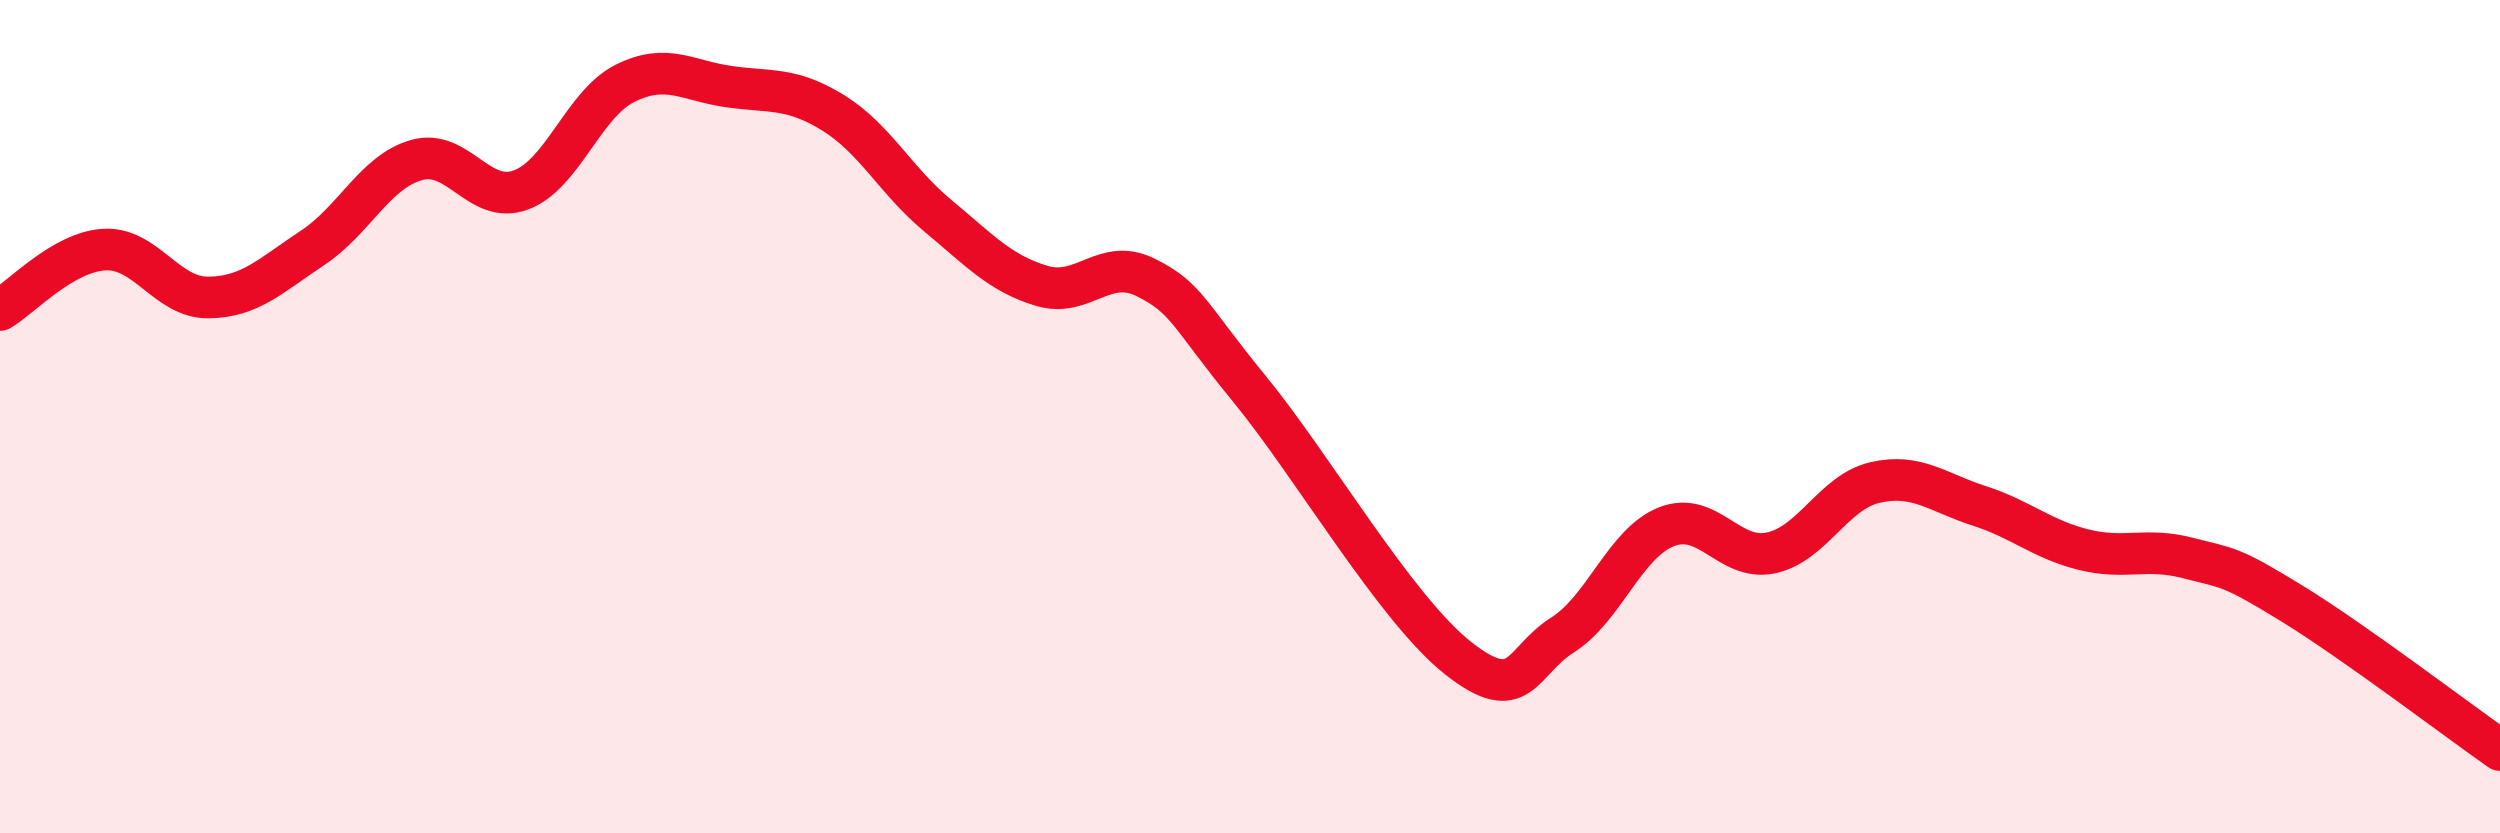
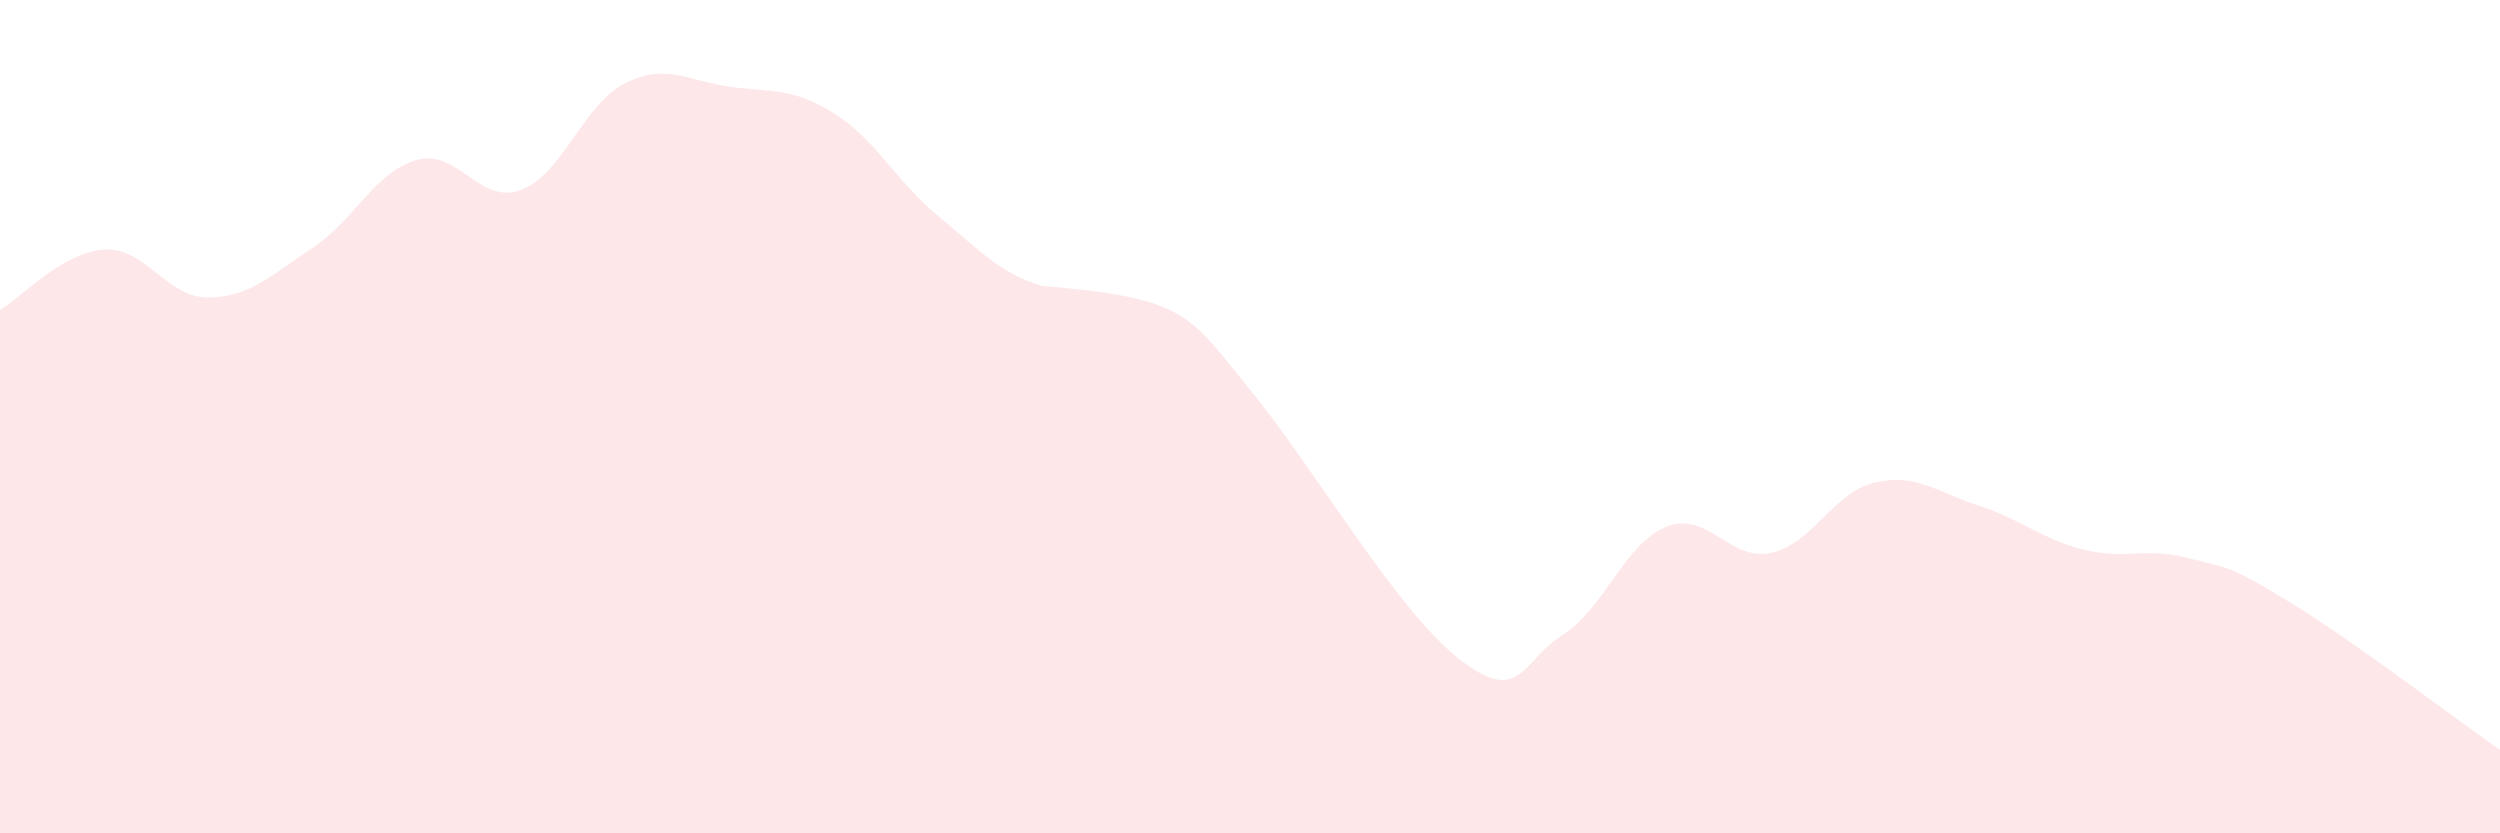
<svg xmlns="http://www.w3.org/2000/svg" width="60" height="20" viewBox="0 0 60 20">
-   <path d="M 0,7.44 C 0.5,7.15 1.5,6.05 2.5,5.99 C 3.5,5.93 4,7.15 5,7.14 C 6,7.13 6.5,6.61 7.5,5.95 C 8.5,5.29 9,4.12 10,3.84 C 11,3.56 11.5,4.93 12.5,4.56 C 13.5,4.19 14,2.5 15,2 C 16,1.5 16.5,1.94 17.5,2.08 C 18.5,2.22 19,2.09 20,2.71 C 21,3.33 21.5,4.34 22.5,5.17 C 23.5,6 24,6.56 25,6.86 C 26,7.16 26.5,6.16 27.5,6.66 C 28.5,7.16 28.5,7.52 30,9.35 C 31.5,11.18 33.5,14.62 35,15.8 C 36.5,16.98 36.5,15.87 37.5,15.24 C 38.5,14.61 39,13.03 40,12.64 C 41,12.25 41.5,13.48 42.5,13.27 C 43.5,13.06 44,11.81 45,11.58 C 46,11.35 46.5,11.82 47.5,12.14 C 48.5,12.46 49,12.94 50,13.19 C 51,13.44 51.5,13.13 52.5,13.39 C 53.5,13.65 53.5,13.56 55,14.48 C 56.5,15.4 59,17.3 60,18L60 20L0 20Z" fill="#EB0A25" opacity="0.1" stroke-linecap="round" stroke-linejoin="round" />
-   <path d="M 0,7.44 C 0.5,7.15 1.5,6.05 2.5,5.99 C 3.5,5.93 4,7.15 5,7.14 C 6,7.13 6.5,6.61 7.5,5.95 C 8.5,5.29 9,4.12 10,3.84 C 11,3.56 11.5,4.93 12.5,4.56 C 13.5,4.19 14,2.5 15,2 C 16,1.5 16.5,1.94 17.5,2.08 C 18.5,2.22 19,2.09 20,2.71 C 21,3.33 21.5,4.34 22.5,5.17 C 23.5,6 24,6.56 25,6.86 C 26,7.16 26.5,6.16 27.5,6.66 C 28.5,7.16 28.5,7.52 30,9.35 C 31.5,11.18 33.5,14.62 35,15.8 C 36.5,16.98 36.5,15.87 37.5,15.24 C 38.5,14.61 39,13.03 40,12.64 C 41,12.25 41.5,13.48 42.5,13.27 C 43.5,13.06 44,11.81 45,11.58 C 46,11.35 46.5,11.82 47.5,12.14 C 48.5,12.46 49,12.94 50,13.19 C 51,13.44 51.5,13.13 52.5,13.39 C 53.5,13.65 53.5,13.56 55,14.48 C 56.5,15.4 59,17.3 60,18" stroke="#EB0A25" stroke-width="1" fill="none" stroke-linecap="round" stroke-linejoin="round" />
+   <path d="M 0,7.44 C 0.5,7.15 1.5,6.05 2.5,5.99 C 3.5,5.93 4,7.15 5,7.14 C 6,7.13 6.5,6.61 7.5,5.95 C 8.5,5.29 9,4.12 10,3.84 C 11,3.56 11.5,4.93 12.5,4.56 C 13.5,4.19 14,2.5 15,2 C 16,1.5 16.5,1.94 17.5,2.08 C 18.5,2.22 19,2.09 20,2.71 C 21,3.33 21.5,4.34 22.5,5.17 C 23.5,6 24,6.56 25,6.86 C 28.5,7.16 28.5,7.52 30,9.35 C 31.5,11.18 33.5,14.62 35,15.8 C 36.5,16.98 36.5,15.87 37.5,15.24 C 38.5,14.61 39,13.03 40,12.64 C 41,12.25 41.5,13.48 42.5,13.27 C 43.5,13.06 44,11.81 45,11.58 C 46,11.35 46.5,11.82 47.5,12.14 C 48.5,12.46 49,12.94 50,13.19 C 51,13.44 51.5,13.13 52.5,13.39 C 53.5,13.65 53.5,13.56 55,14.48 C 56.5,15.4 59,17.3 60,18L60 20L0 20Z" fill="#EB0A25" opacity="0.1" stroke-linecap="round" stroke-linejoin="round" />
</svg>